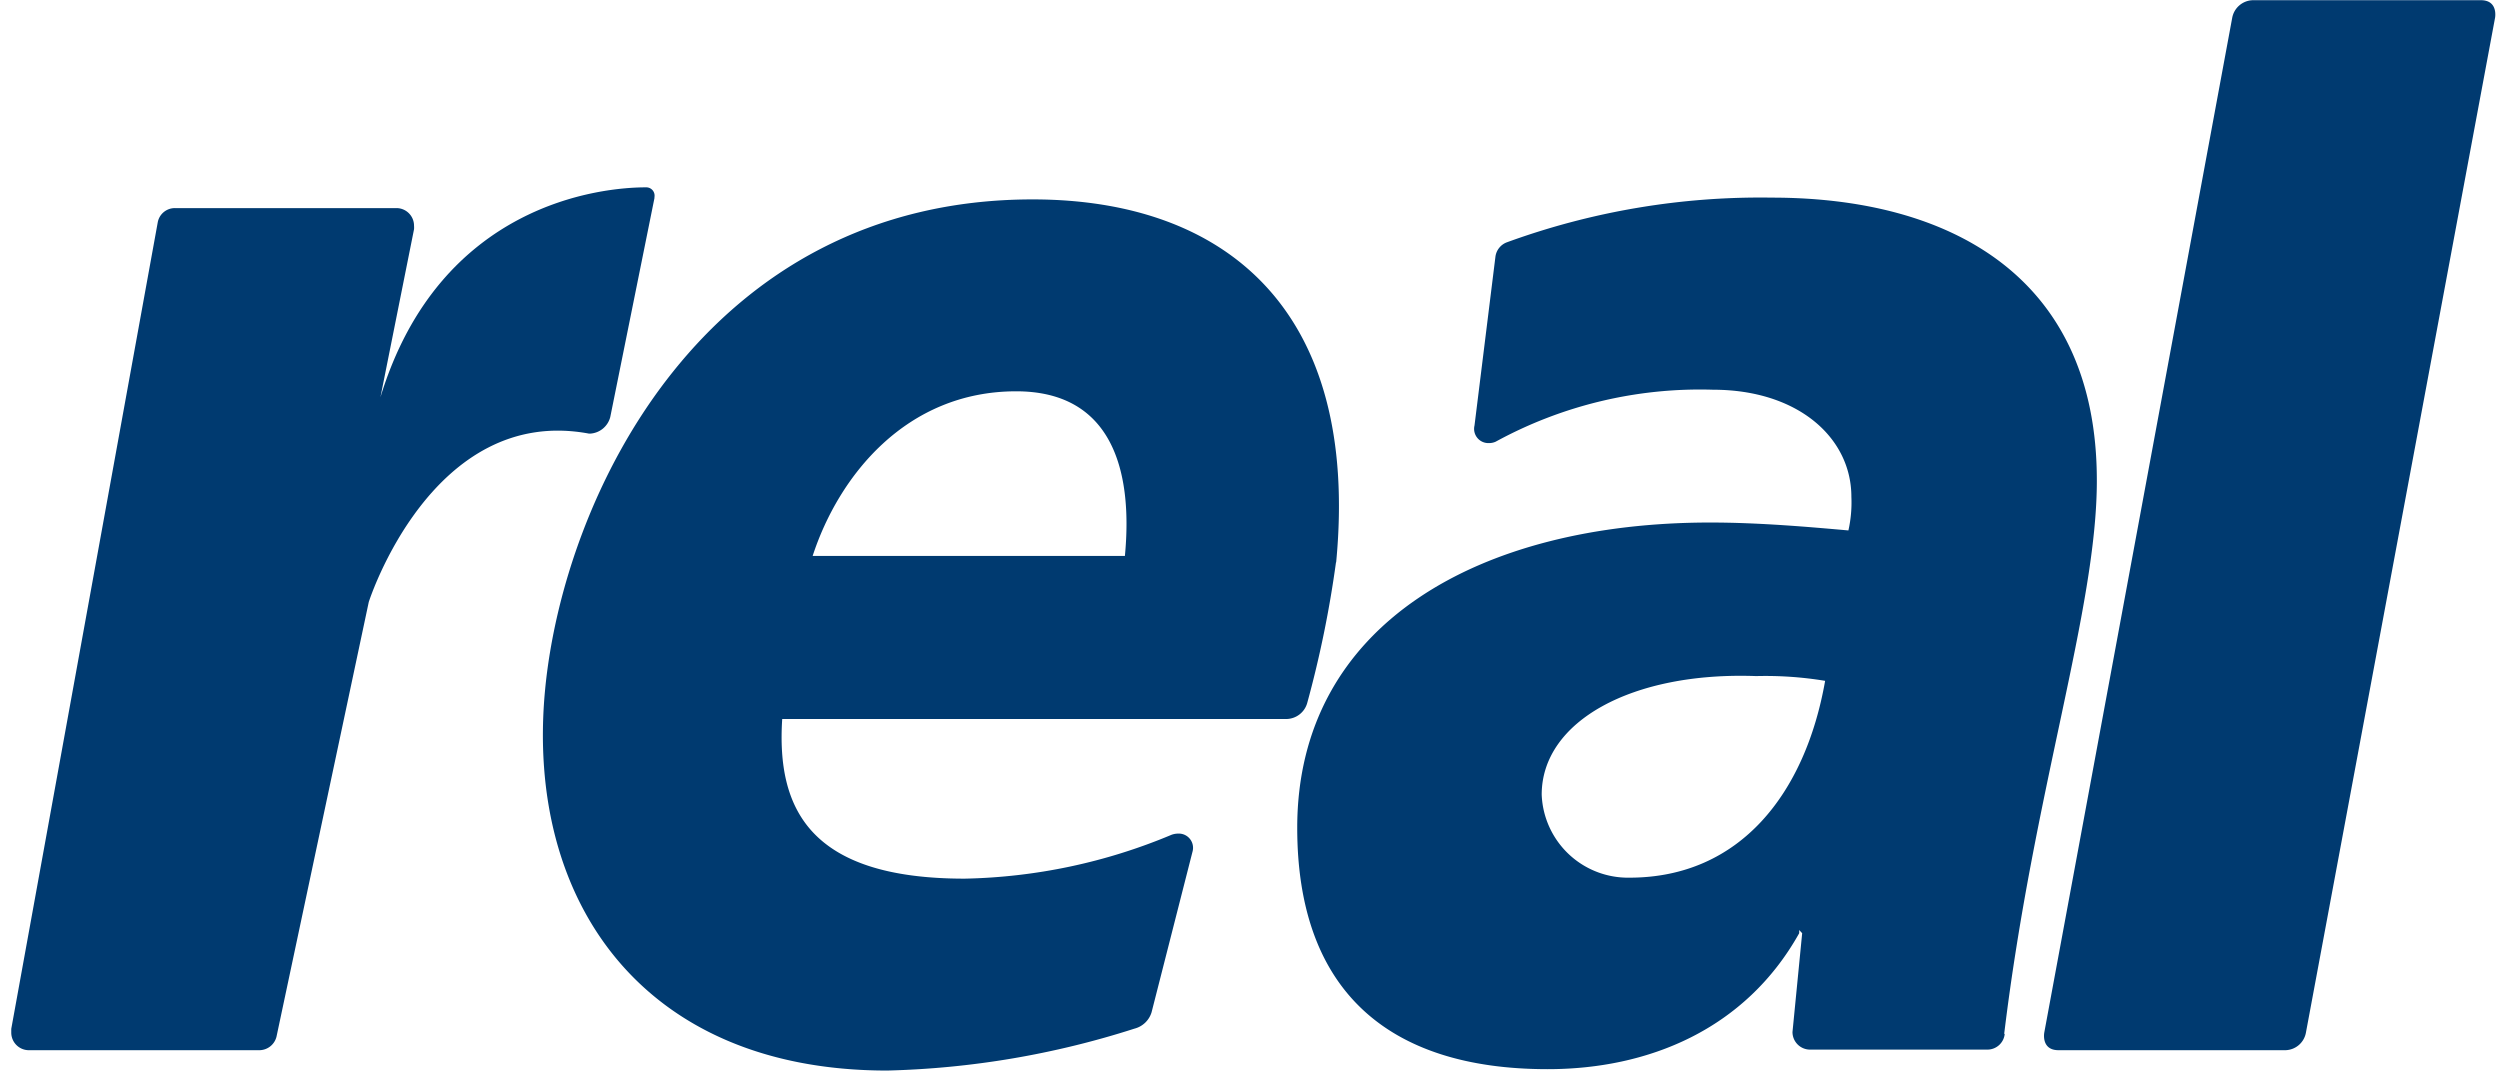
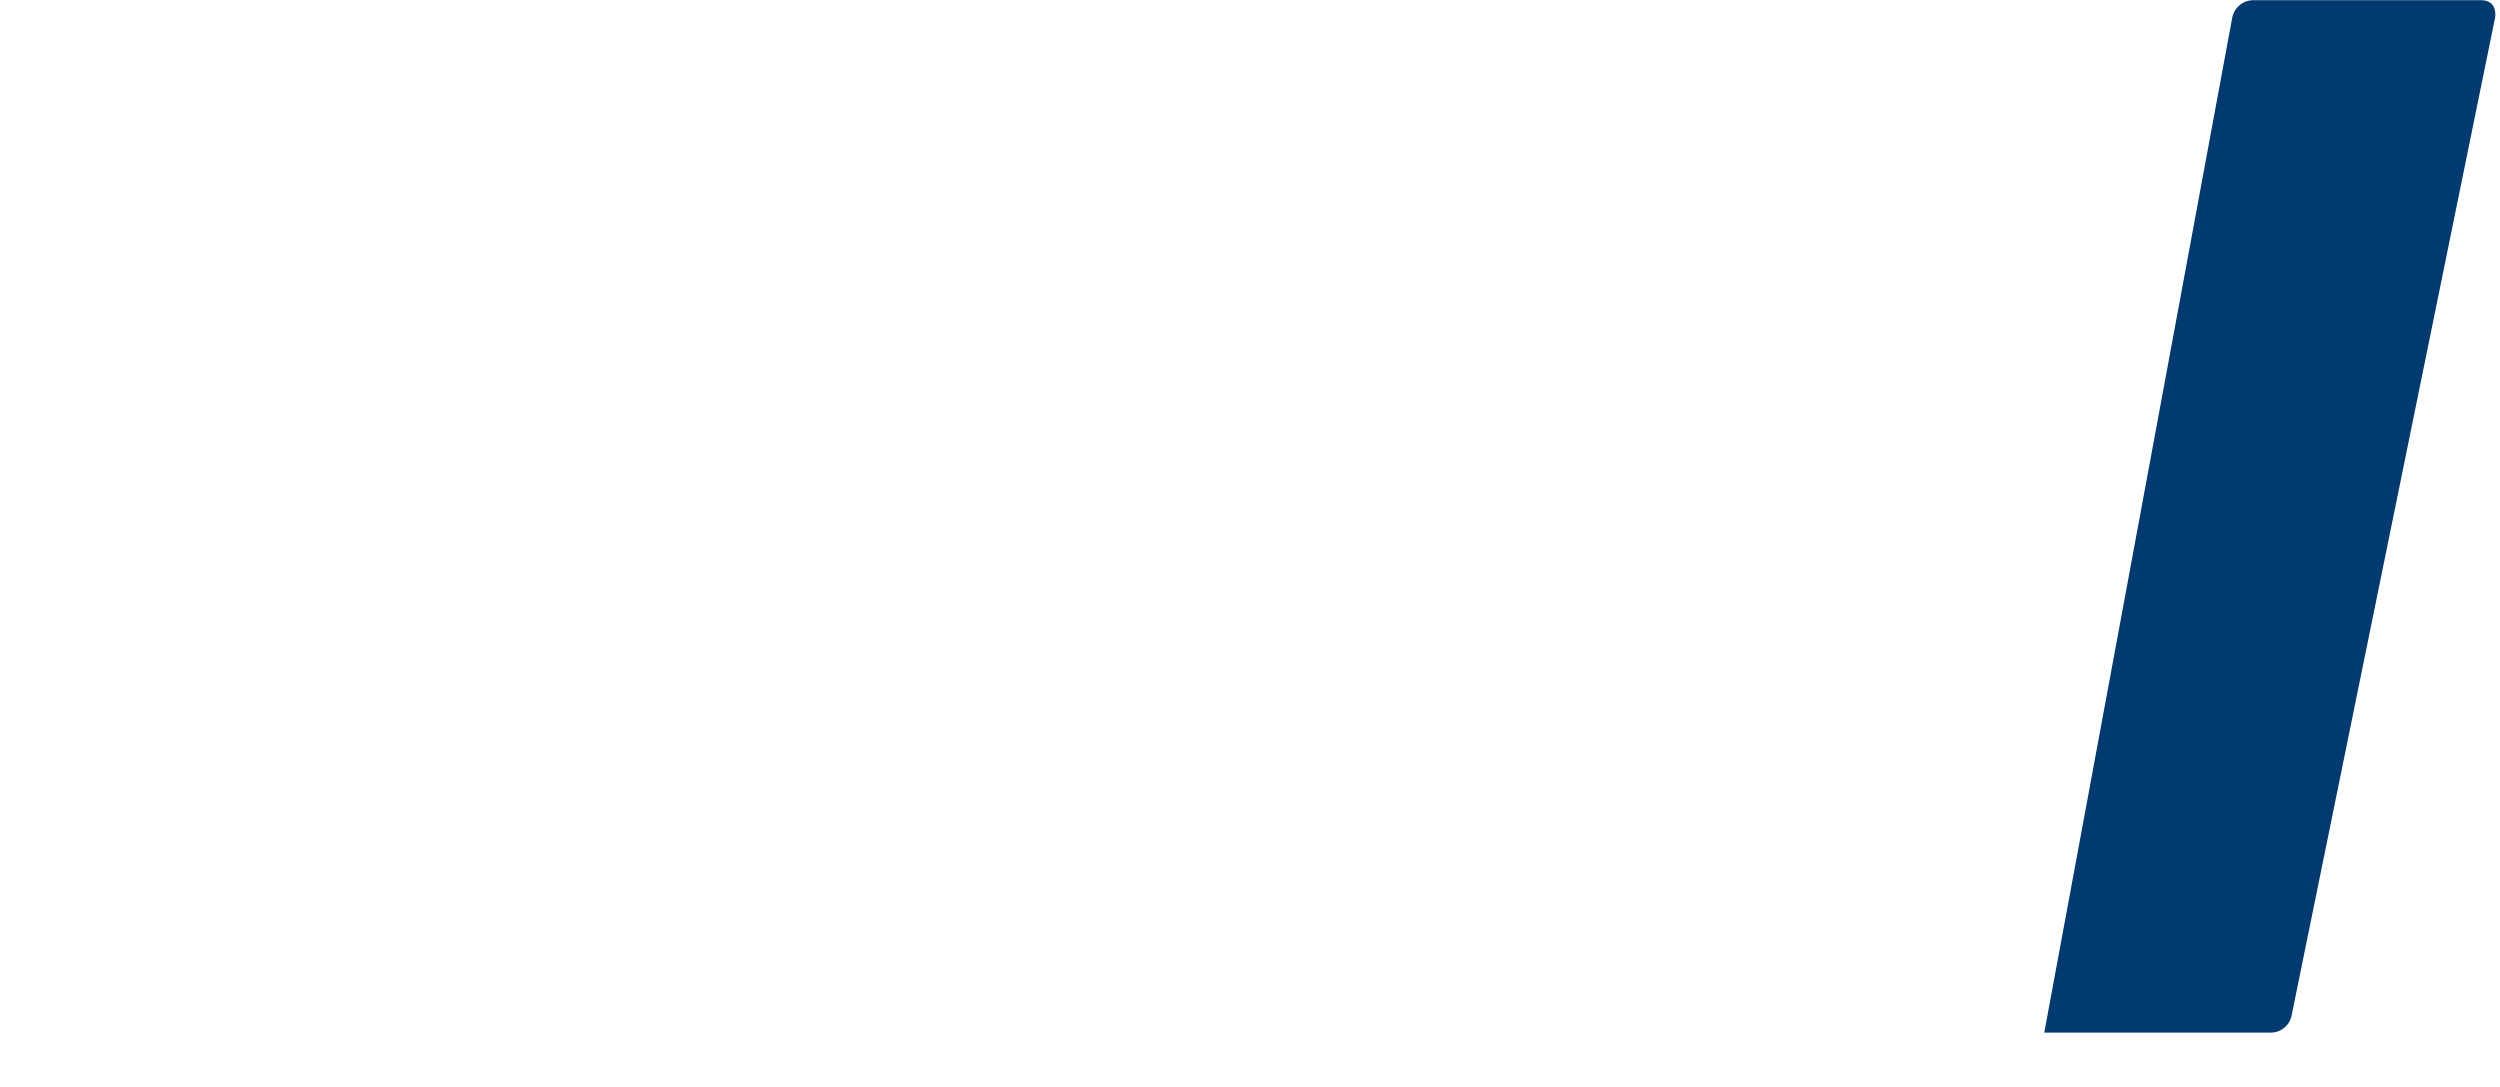
<svg xmlns="http://www.w3.org/2000/svg" id="Ebene_1" data-name="Ebene 1" viewBox="0 0 126 55" width="115" height="50">
  <title>real-logo-clean</title>
  <g id="real-logo-noclaim">
-     <path d="M126,.9s.17-.89-.72-.89H113.76A1.09,1.09,0,0,0,112.7.9l-9.51,51.35s-.17.89.72.89h11.47a1.08,1.08,0,0,0,1.05-.89Z" style="fill:#003a70" />
-     <path d="M56.67,28.13H40.87c1.32-4.05,4.73-8.33,10.3-8.33,4.72,0,5.93,3.8,5.5,8.33m10.69.32C68.58,15.67,61.75,10.09,52,10.09c-16.58,0-23.74,15-24.67,24.83-1,10.59,4.87,19.25,17.31,19.25a44.44,44.44,0,0,0,12.51-2.12,1.22,1.22,0,0,0,.87-.83h0l2.08-8.16h0a.72.72,0,0,0-.73-.88,1,1,0,0,0-.34.06h0a28.45,28.45,0,0,1-10.47,2.22c-7.86,0-9.52-3.55-9.23-8.08H64.89a1.11,1.11,0,0,0,1-.79h0a55.16,55.16,0,0,0,1.46-7.13m24.75,6c-1,5.67-4.29,9.95-9.9,9.95a4.37,4.37,0,0,1-4.44-4.2c0-3.72,4.59-6.23,10.85-6a18.54,18.54,0,0,1,3.49.24m9.06,17.88c1.49-12.29,4.69-21.5,4.69-28C105.86,14,98.43,10,89.41,10A37.45,37.45,0,0,0,76,12.26h0a.9.9,0,0,0-.58.72h0l-1.06,8.55h0a.72.72,0,0,0,.73.89.8.8,0,0,0,.34-.07h0a21.55,21.55,0,0,1,11-2.63c4.3,0,7,2.43,7,5.42a6.49,6.49,0,0,1-.15,1.7c-1.82-.16-4.44-.4-7-.4-11.58,0-20.89,5.09-20.89,15.45,0,8.16,4.52,12.21,12.67,12.21,5.09,0,10-2,12.73-6.88v-.16l.15.16-.49,5h0a.89.89,0,0,0,.86.89h9a.88.88,0,0,0,.88-.81Z" style="fill:#003a70" />
-     <path d="M32.86,10v0a.42.42,0,0,0-.39-.52h0C30.23,9.47,22,10.26,19,20.1l1.7-8.5h0a1.09,1.09,0,0,0,0-.18.89.89,0,0,0-.89-.89H8.6a.88.88,0,0,0-.87.73h0L.32,52.06v.06h0c0,.05,0,.09,0,.13a.89.89,0,0,0,.89.89H12.88a.9.9,0,0,0,.86-.68h0l4.67-22s3.19-10,11.14-8.52h.08a1.12,1.12,0,0,0,1-.84h0L32.87,10Z" style="fill:#003a70" />
+     <path d="M126,.9s.17-.89-.72-.89H113.76A1.09,1.09,0,0,0,112.7.9l-9.51,51.35h11.47a1.08,1.08,0,0,0,1.05-.89Z" style="fill:#003a70" />
  </g>
</svg>